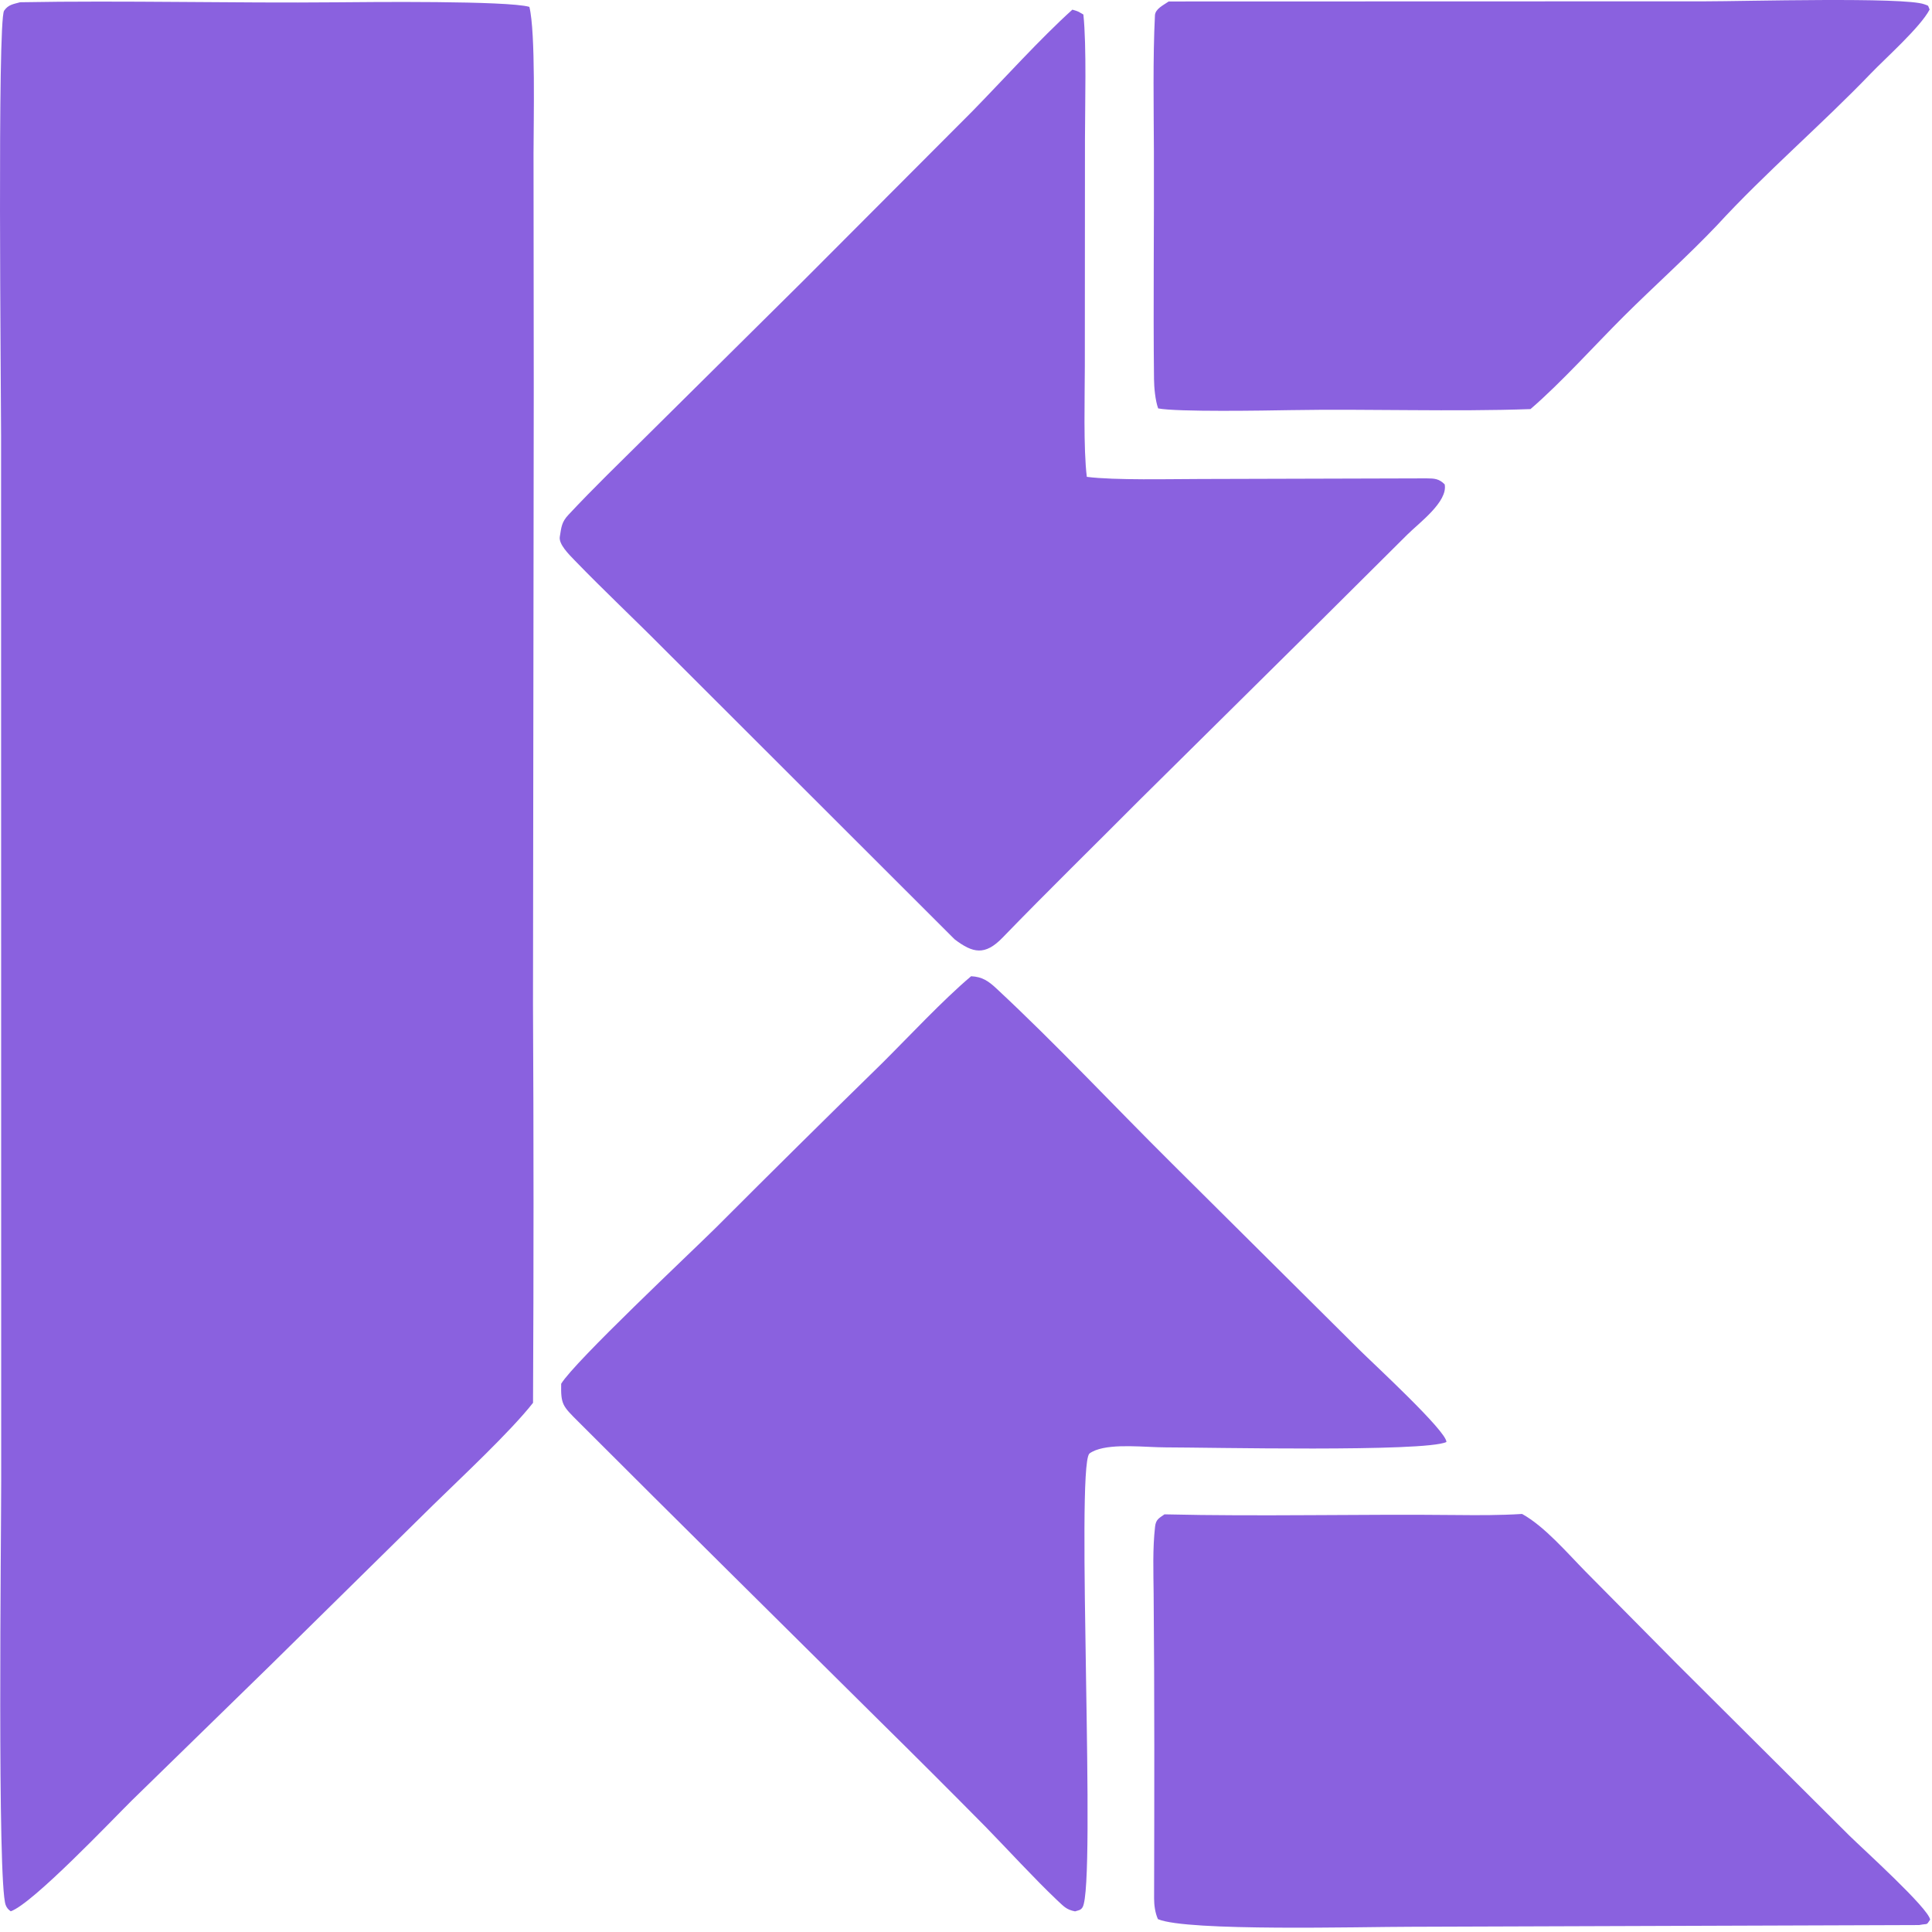
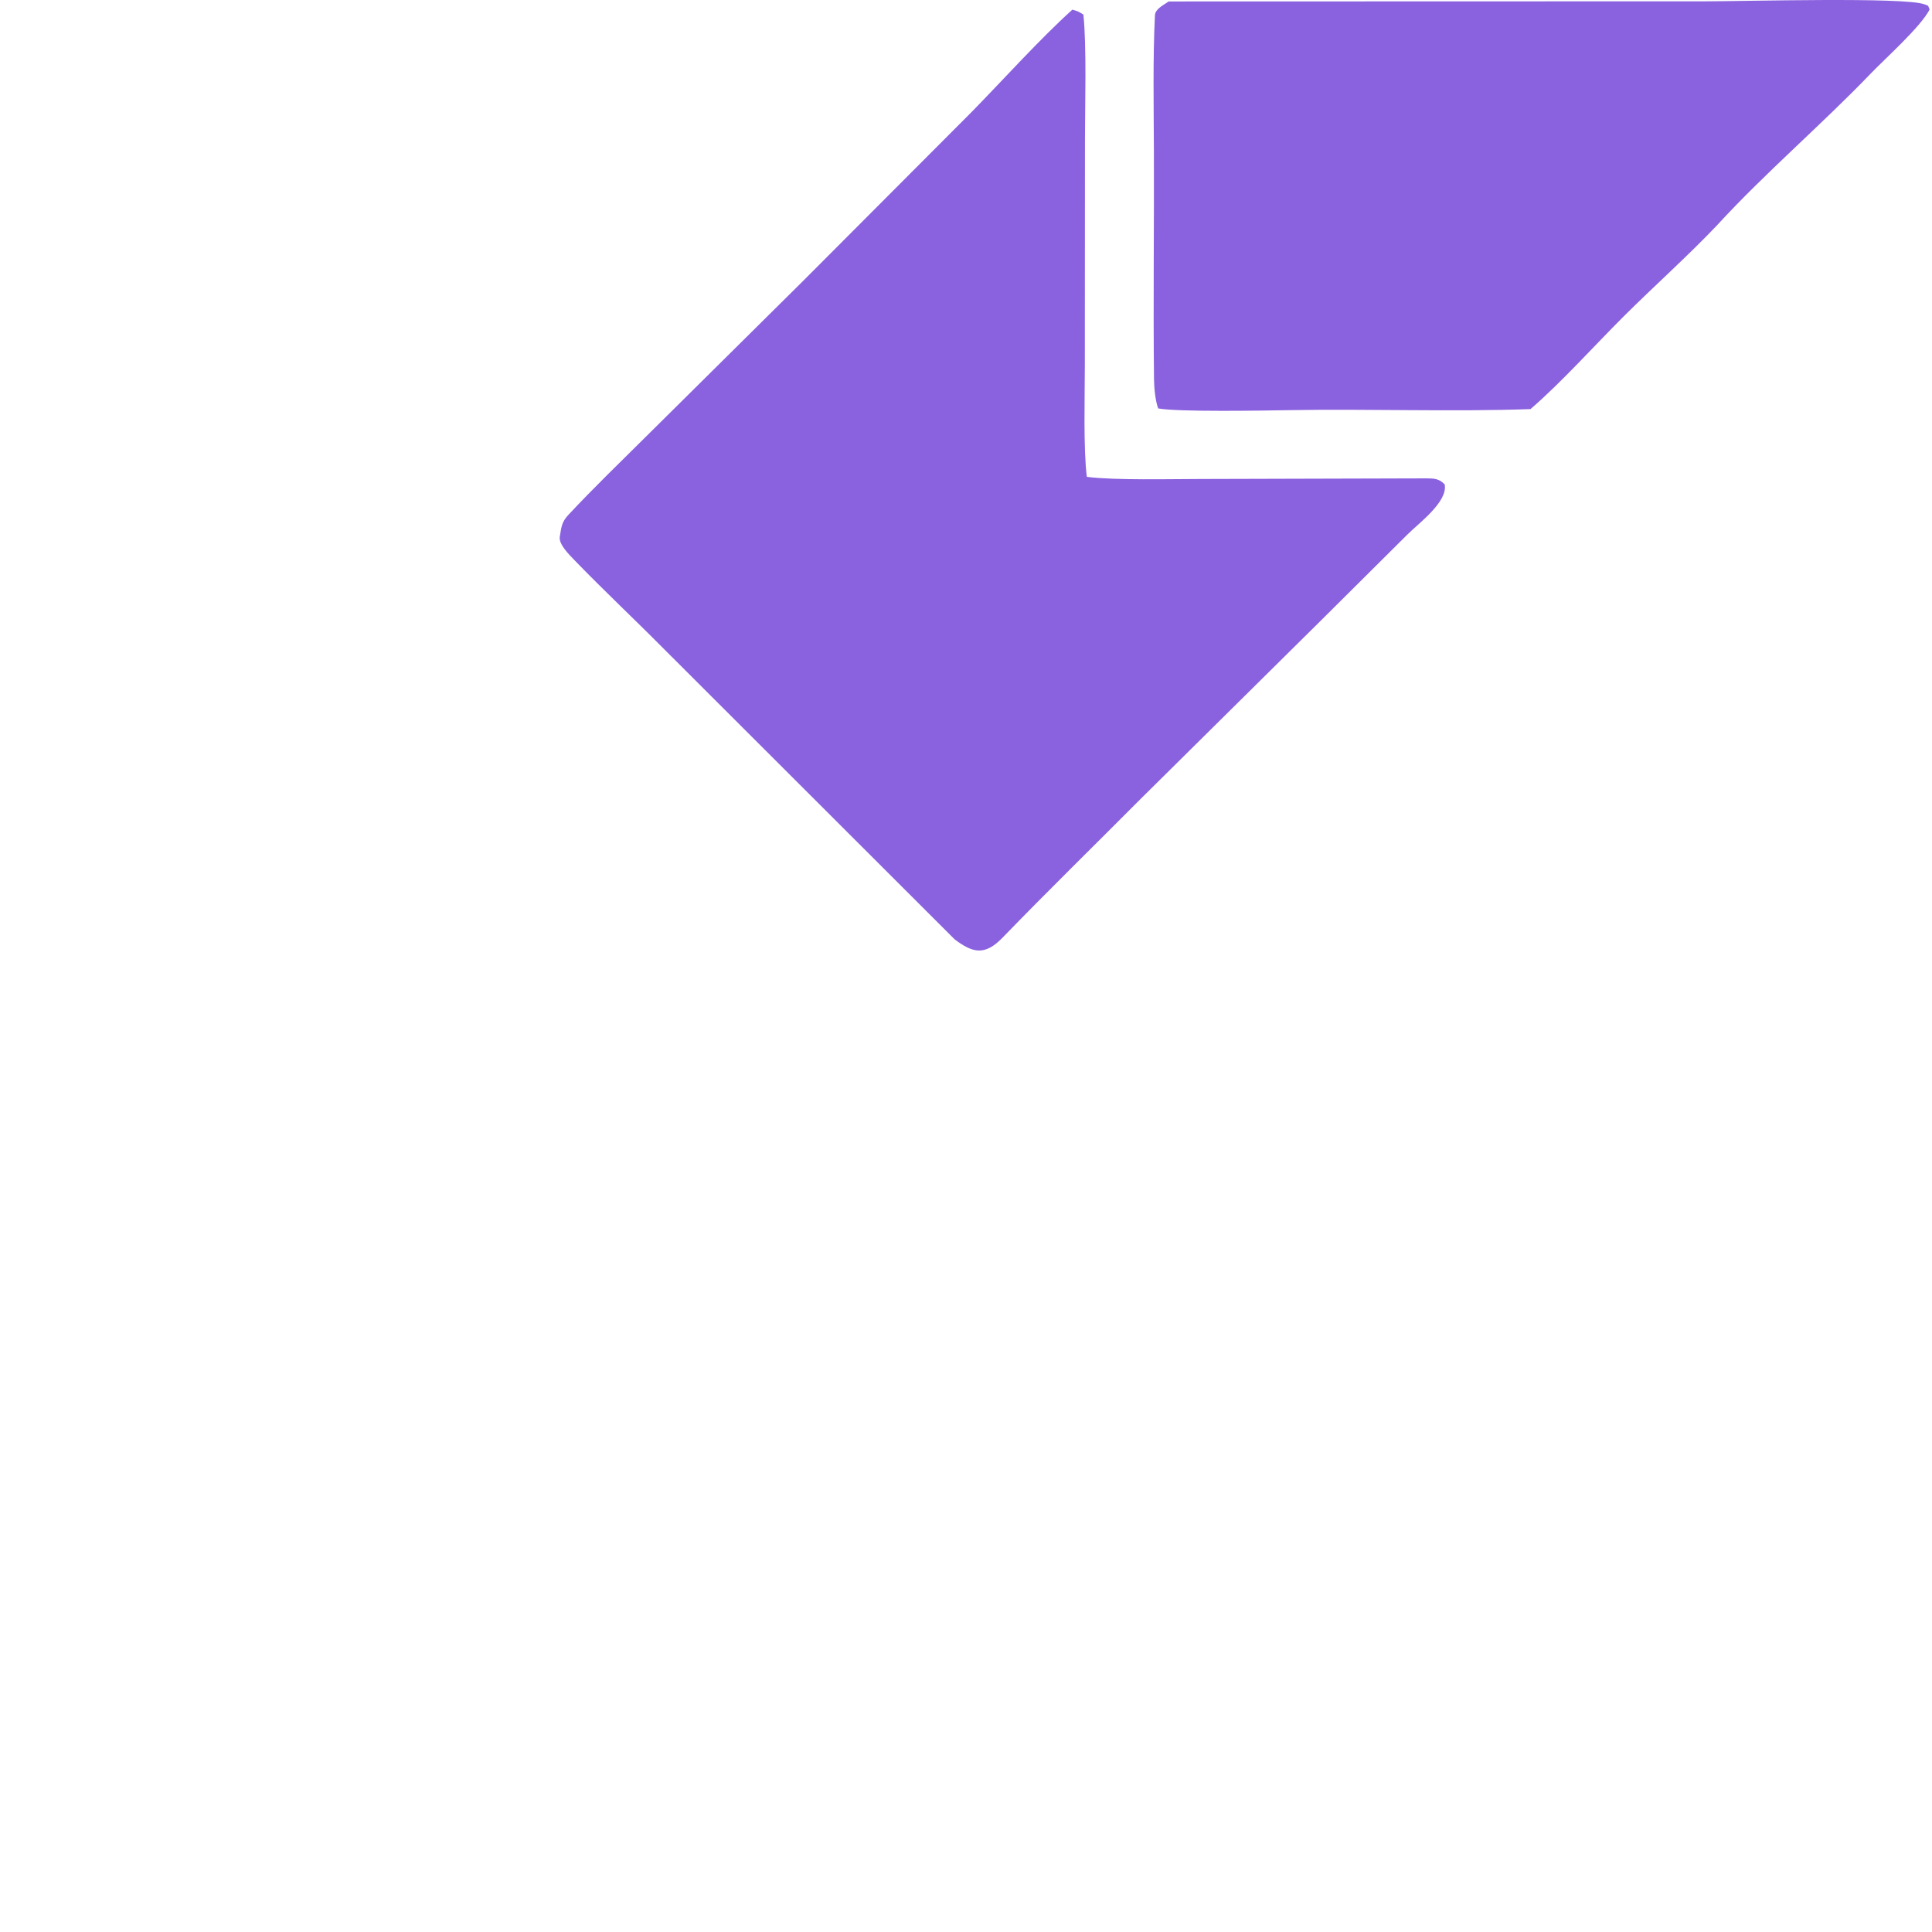
<svg xmlns="http://www.w3.org/2000/svg" viewBox="0 0 397 397">
-   <path d="M4.137 0.463C25.497 0.073 47.913 0.673 69.335 0.473C75.641 0.414 104.287 0.12 108.78 1.412C110.082 6.678 109.638 24.766 109.633 31.508L109.679 79.701L109.523 206.373C109.667 233.669 109.669 260.966 109.531 288.261C104.88 294.194 94.716 303.668 89.046 309.216L55.498 342.252L27.063 369.995C23.061 373.956 6.686 391.213 2.203 392.745C1.691 392.371 1.396 392.052 1.167 391.453C-0.584 386.875 0.252 315.565 0.246 304.16L0.222 89.432C0.222 80.414 -0.573 4.268 0.847 2.195C1.717 0.925 2.769 0.848 4.137 0.463Z" fill="#8A61DF" />
  <path d="M220.358 1.984C221.681 2.368 221.392 2.292 222.62 2.983C223.304 9.362 222.948 21.901 222.945 28.671L222.918 75.262C222.912 81.505 222.605 92.183 223.327 97.987C229.036 98.723 240.723 98.428 246.711 98.425L293.143 98.297C294.783 98.306 295.696 98.369 296.861 99.526C297.559 103.092 291.62 107.431 289.164 109.874C283.24 115.765 277.307 121.657 271.387 127.552L234.358 164.195C224.909 173.695 215.328 183.054 206.012 192.675C202.397 196.407 199.92 195.873 196.168 193.024L136.536 133.457C130.431 127.295 124.06 121.33 118.045 115.104C116.867 113.885 114.774 111.812 115.032 110.288C115.363 108.336 115.365 107.325 116.806 105.784C121.907 100.325 127.52 94.898 132.82 89.64L165.088 57.665L199.82 22.848C206.196 16.33 213.723 7.969 220.358 1.984Z" fill="#8A61DF" />
-   <path d="M199.552 200.603C201.83 200.718 203.08 201.566 204.767 203.137C217.085 214.604 228.79 227.151 240.752 239.027L279.336 277.367C282.189 280.206 297.294 294.109 297.22 296.313C292.821 298.411 247.775 297.419 239.514 297.417C235.453 297.416 228.886 296.581 225.145 297.999C224.932 298.08 224.038 298.467 223.817 298.741C221.065 302.152 225.287 387.115 222.458 391.907C222.076 392.554 221.576 392.537 220.91 392.761C219.06 392.399 218.574 391.702 217.184 390.433C212.452 385.941 207.133 380.108 202.489 375.353C195.26 368.035 187.982 360.765 180.656 353.544C160.046 333.083 139.328 312.648 118.803 292.102C115.626 288.922 115.226 288.613 115.314 284.345C118.08 279.784 141.832 257.497 147.168 252.21C158.438 240.922 169.777 229.703 181.184 218.552C186.733 213.046 193.729 205.514 199.552 200.603Z" fill="#8A61DF" />
-   <path d="M239.288 311.177C259.251 311.65 279.32 311.102 299.293 311.318C303.794 311.366 308.275 311.381 312.768 311.096C317.423 313.675 322.028 319.098 325.833 322.96L344.633 341.952L380.005 377.183C382.818 379.949 396.298 392.125 396.618 394.462C395.746 395.707 396.334 395.19 394.352 395.573L289.83 395.926C279.99 395.923 243.935 396.922 237.942 394.36C237.373 393.114 237.149 391.495 237.152 390.129C237.201 369.241 237.245 348.352 237.056 327.463C237.014 322.919 236.837 318.229 237.35 313.719C237.523 312.199 238.162 311.973 239.288 311.177Z" fill="#8A61DF" />
-   <path d="M240.156 0.303L350.509 0.271C358.022 0.278 391.345 -0.646 395.423 0.88C396.417 1.252 396.091 0.992 396.51 1.964C394.59 5.616 387.502 11.898 384.435 15.09C374.29 25.65 362.702 35.534 352.834 46.282C346.908 52.533 339.844 58.841 333.664 64.998C327.684 70.956 320.778 78.661 314.496 84.062C298.482 84.636 281.297 83.996 265.141 84.276C259.912 84.367 241.891 84.681 237.988 83.923C237.396 82.309 237.152 79.661 237.133 77.899C236.956 62.152 237.167 46.83 237.11 31.028C237.079 22.321 236.885 11.914 237.325 3.164C237.392 1.835 239.007 1.091 240.156 0.303Z" fill="#8A61DF" />
+   <path d="M240.156 0.303L350.509 0.271C358.022 0.278 391.345 -0.646 395.423 0.88C396.417 1.252 396.091 0.992 396.51 1.964C394.59 5.616 387.502 11.898 384.435 15.09C374.29 25.65 362.702 35.534 352.834 46.282C346.908 52.533 339.844 58.841 333.664 64.998C327.684 70.956 320.778 78.661 314.496 84.062C298.482 84.636 281.297 83.996 265.141 84.276C259.912 84.367 241.891 84.681 237.988 83.923C237.396 82.309 237.152 79.661 237.133 77.899C236.956 62.152 237.167 46.83 237.11 31.028C237.079 22.321 236.885 11.914 237.325 3.164C237.392 1.835 239.007 1.091 240.156 0.303" fill="#8A61DF" />
</svg>